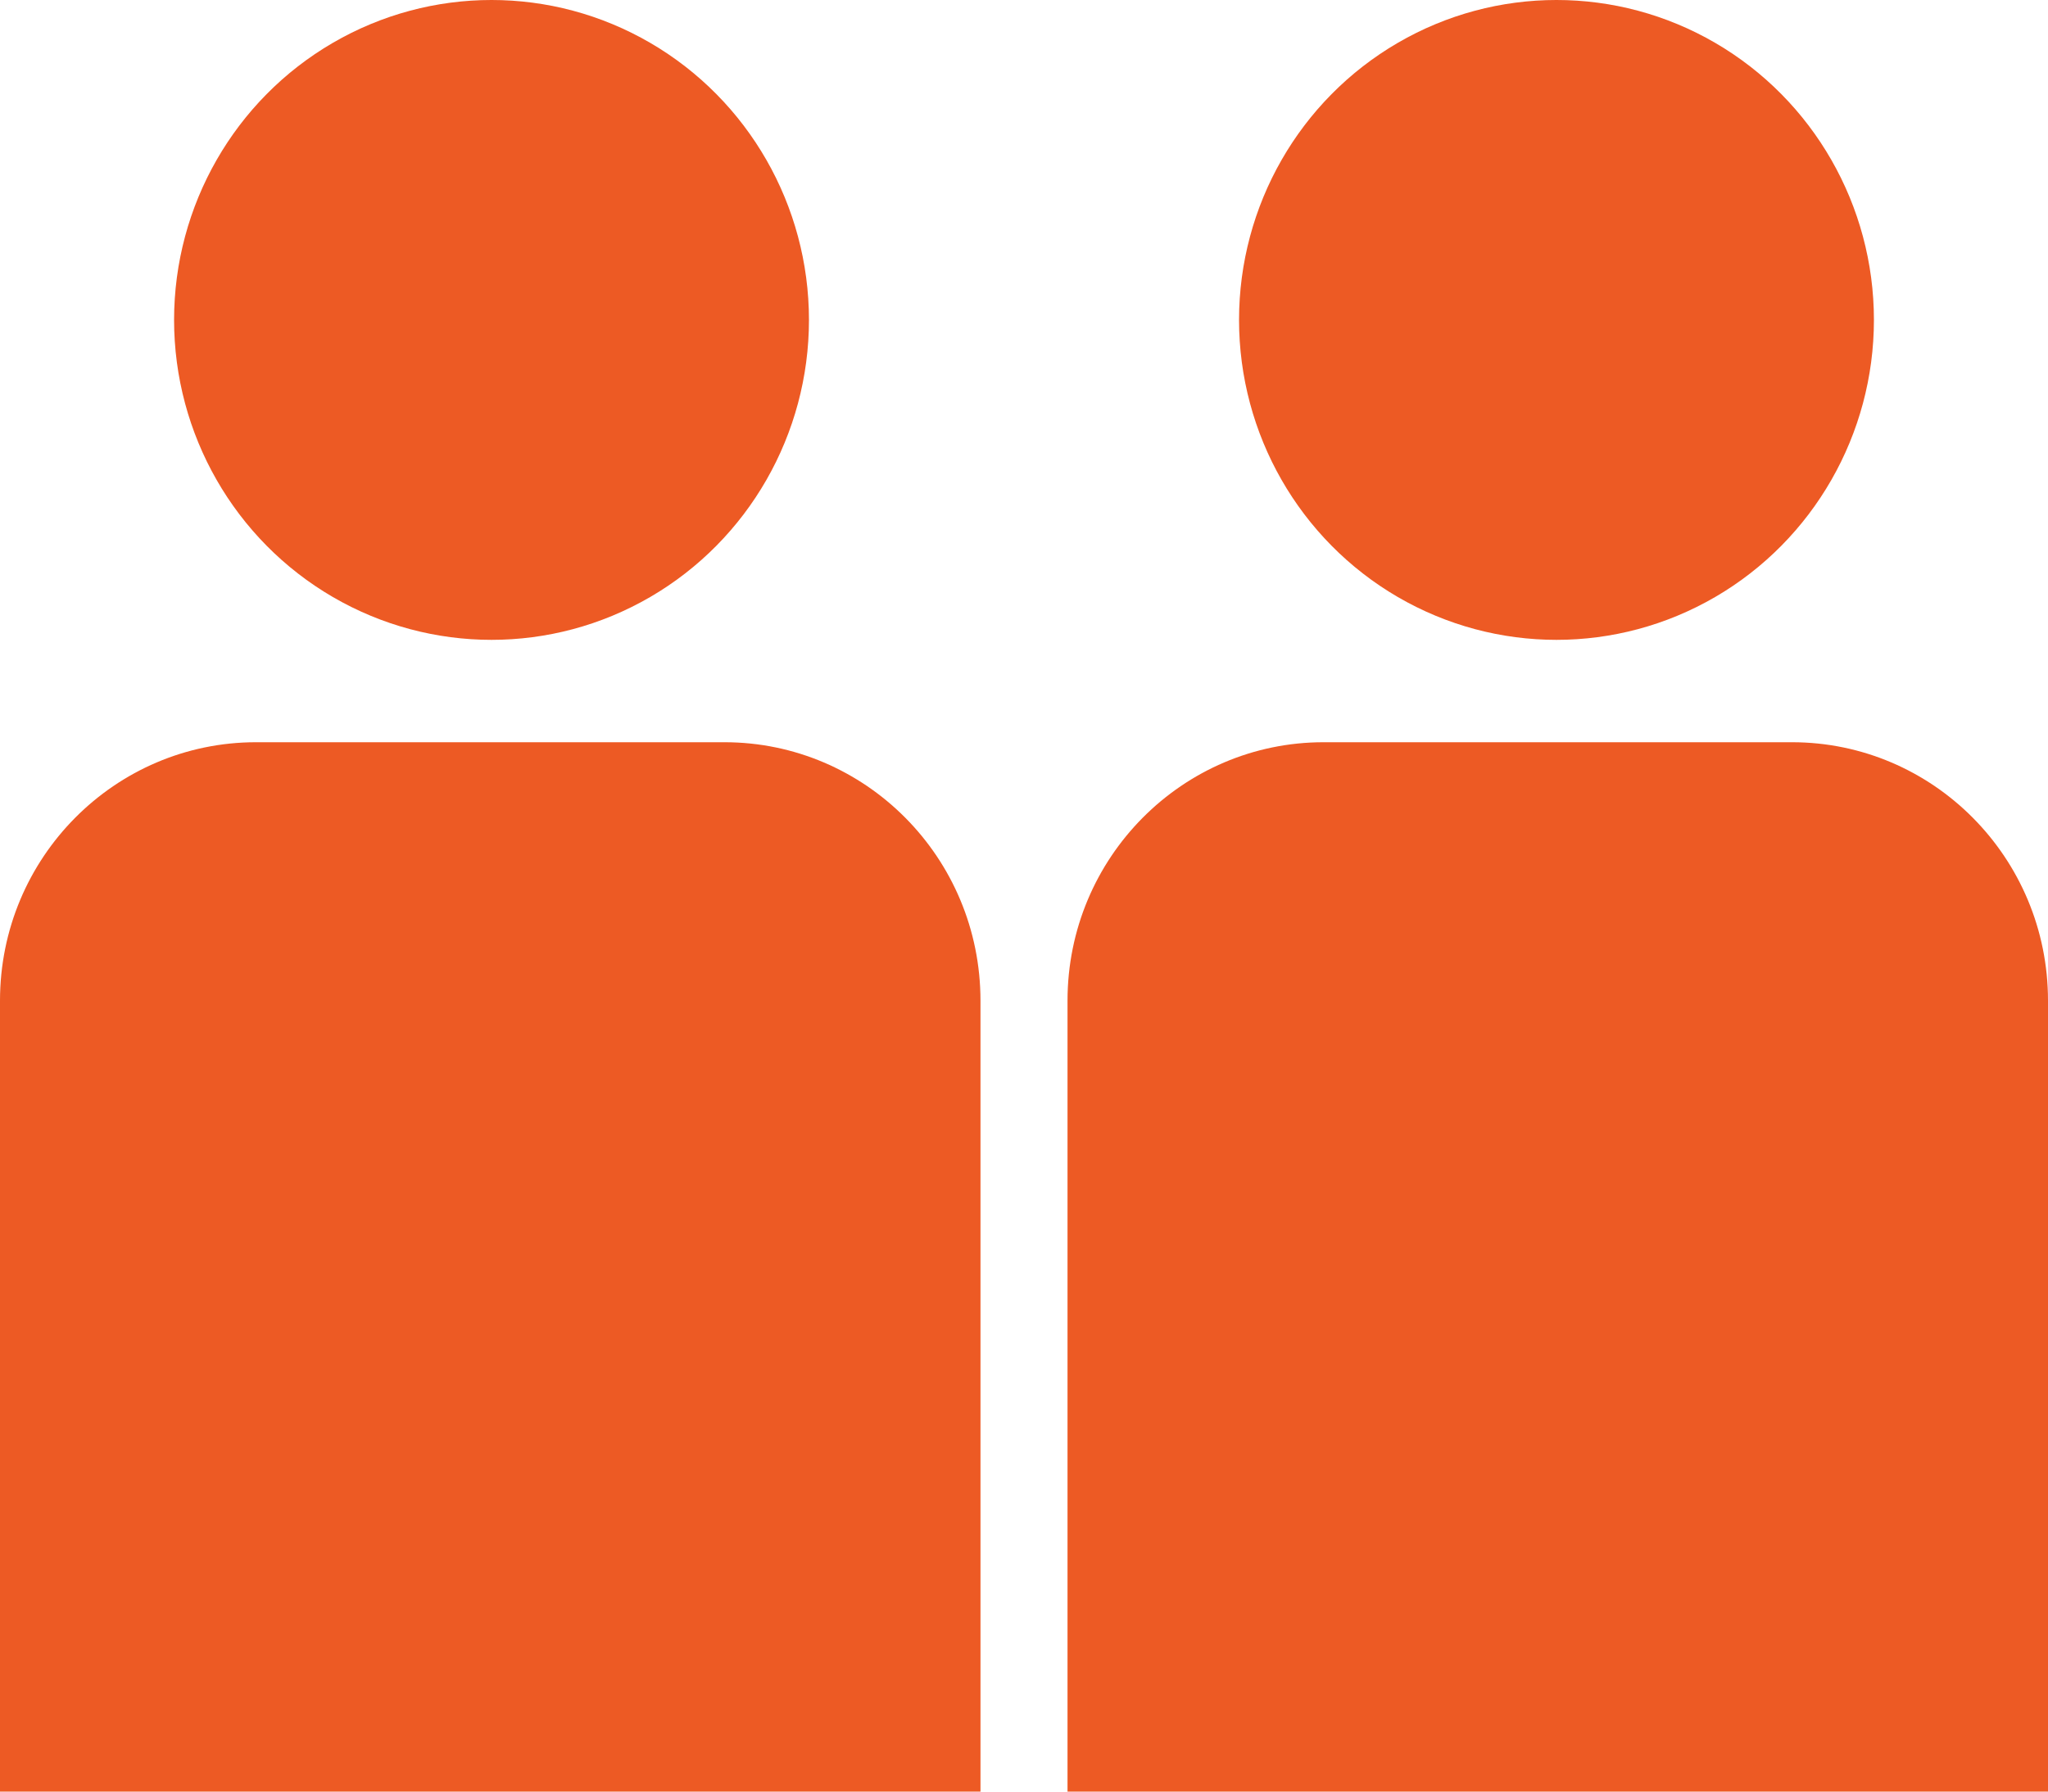
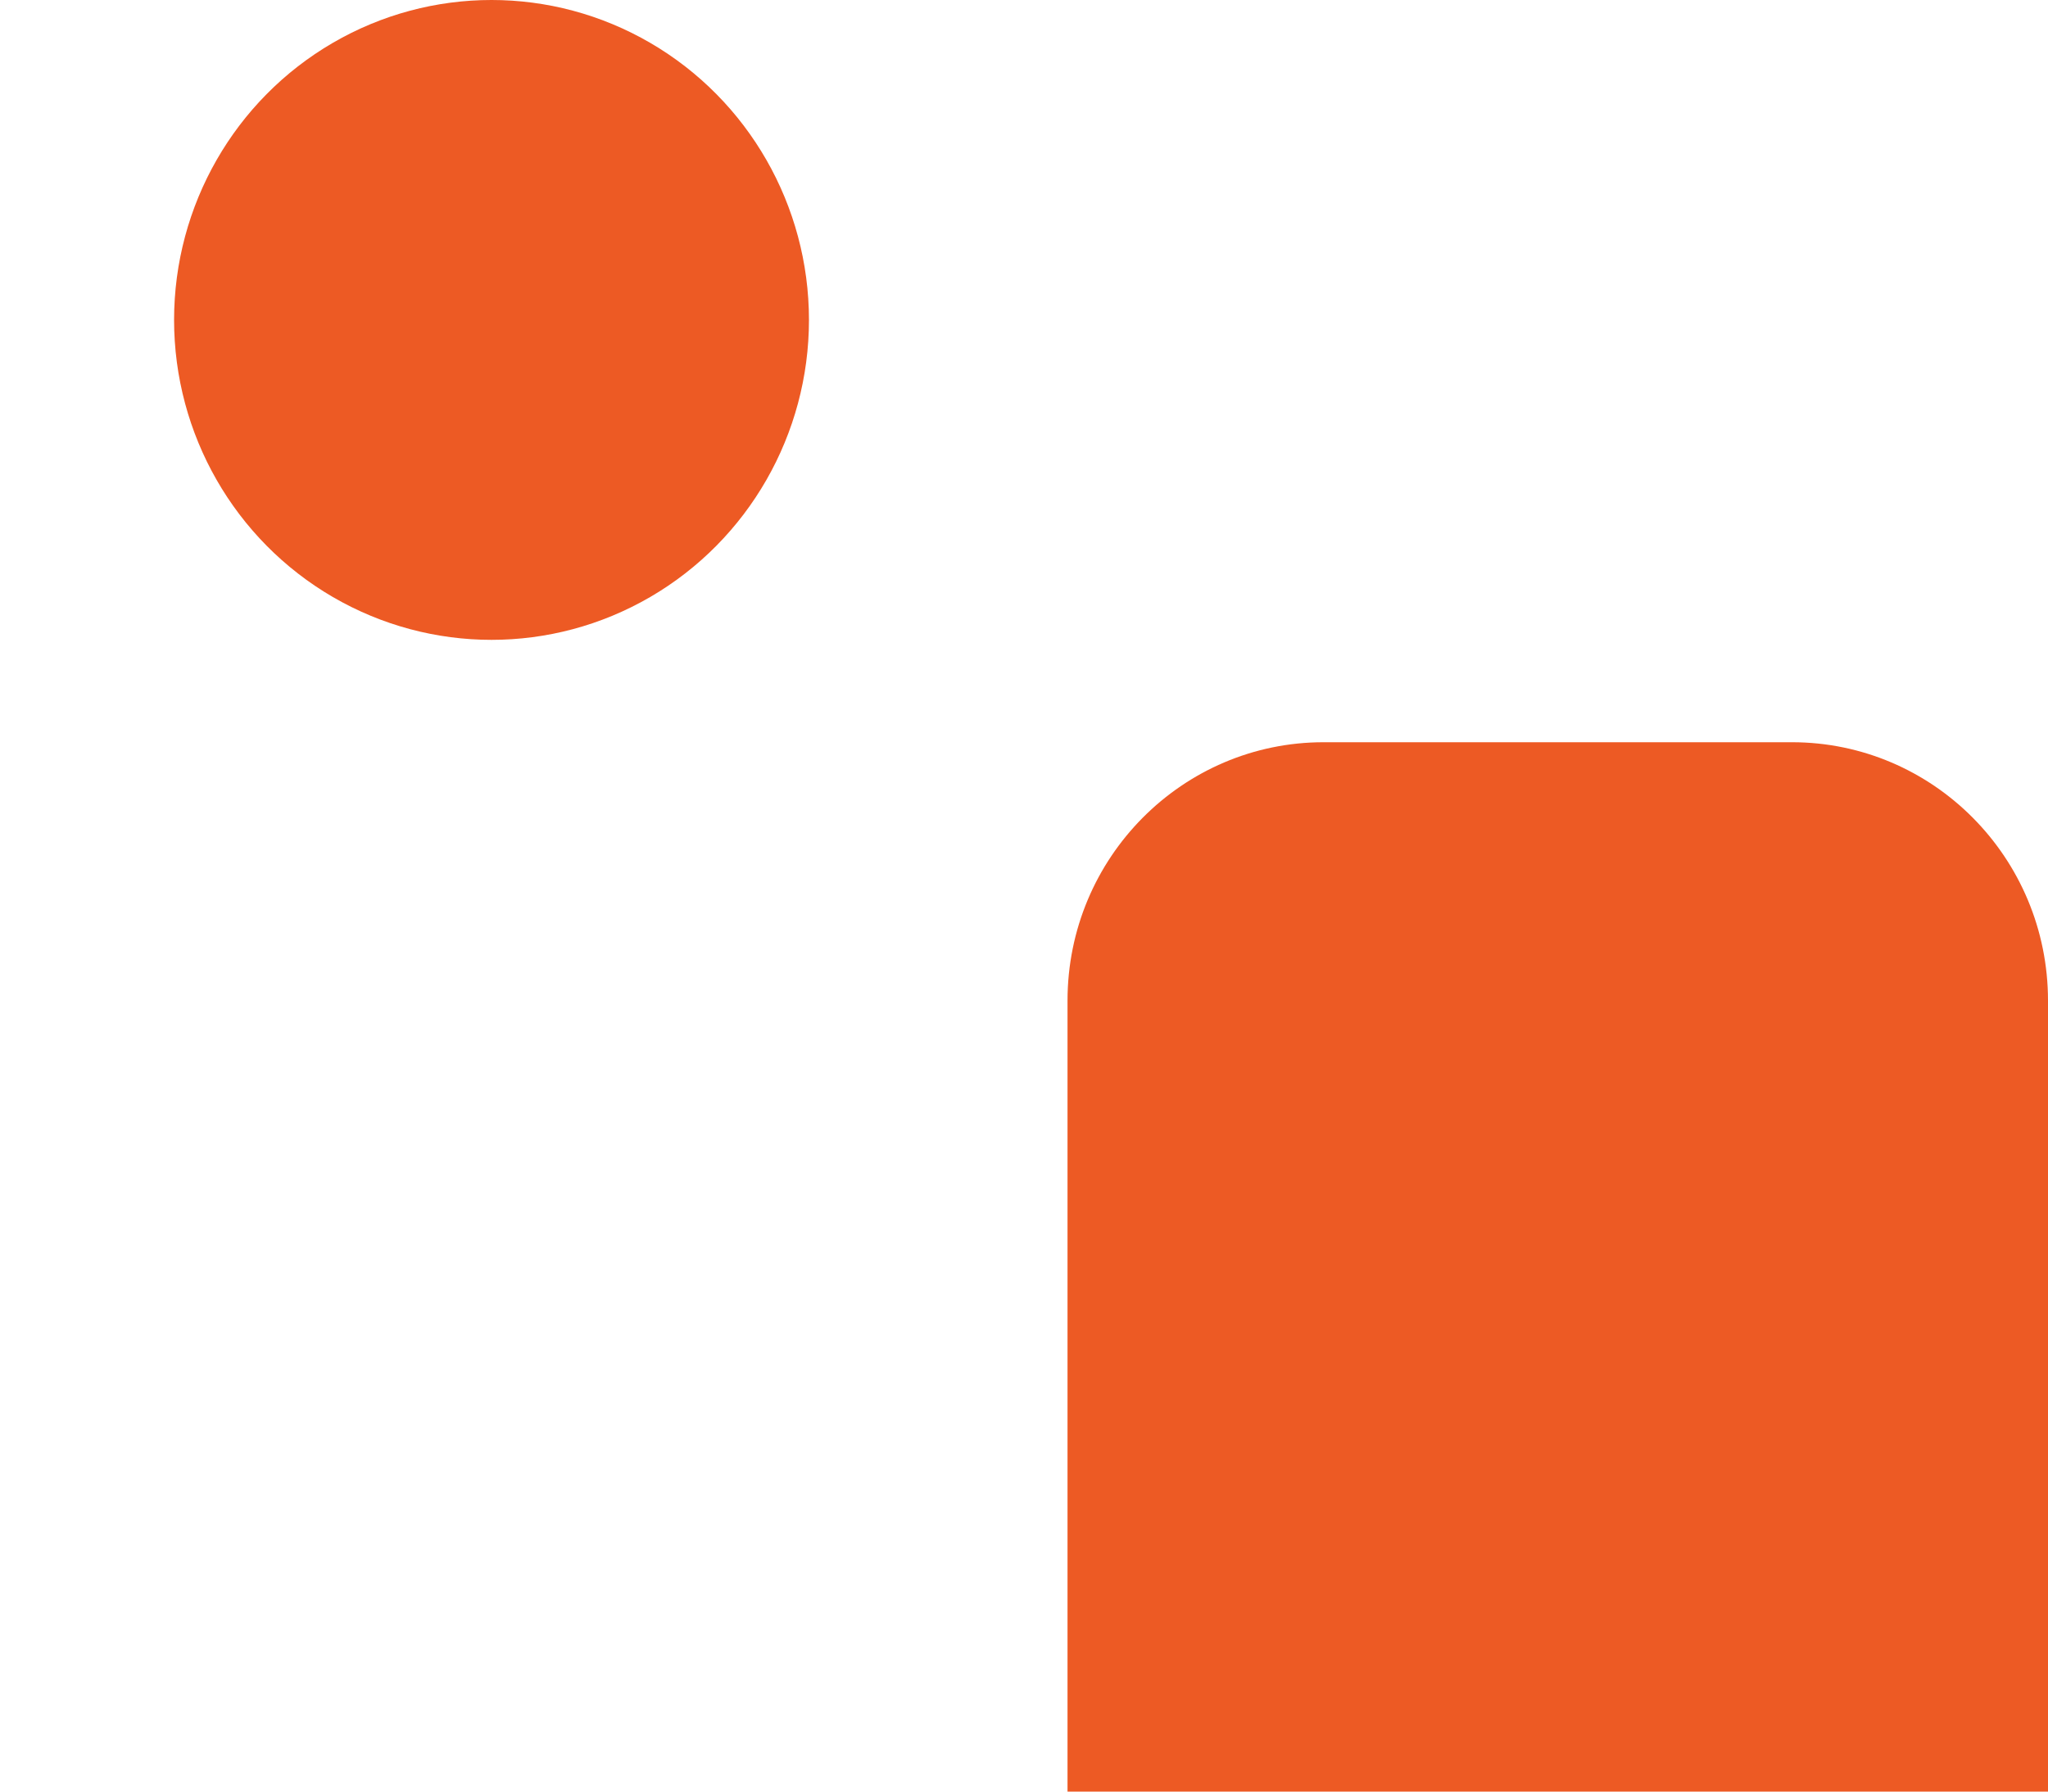
<svg xmlns="http://www.w3.org/2000/svg" version="1.1" id="レイヤー_1" x="0px" y="0px" width="80px" height="70px" viewBox="0 0 80 70" style="enable-background:new 0 0 80 70;" xml:space="preserve">
  <style type="text/css">
	.st0{fill:#ED5A24;}
</style>
  <g>
    <ellipse class="st0" cx="19.2" cy="12.5" rx="12.4" ry="12.5" />
-     <path class="st0" d="M28.3,29H10C4.5,29,0,33.5,0,39.1V70h38.3V39.1C38.3,33.5,33.8,29,28.3,29z" />
-     <ellipse class="st0" cx="60.8" cy="12.5" rx="12.4" ry="12.5" />
    <path class="st0" d="M70,29H51.7c-5.5,0-10,4.5-10,10.1V70H80V39.1C80,33.5,75.5,29,70,29z" />
  </g>
</svg>